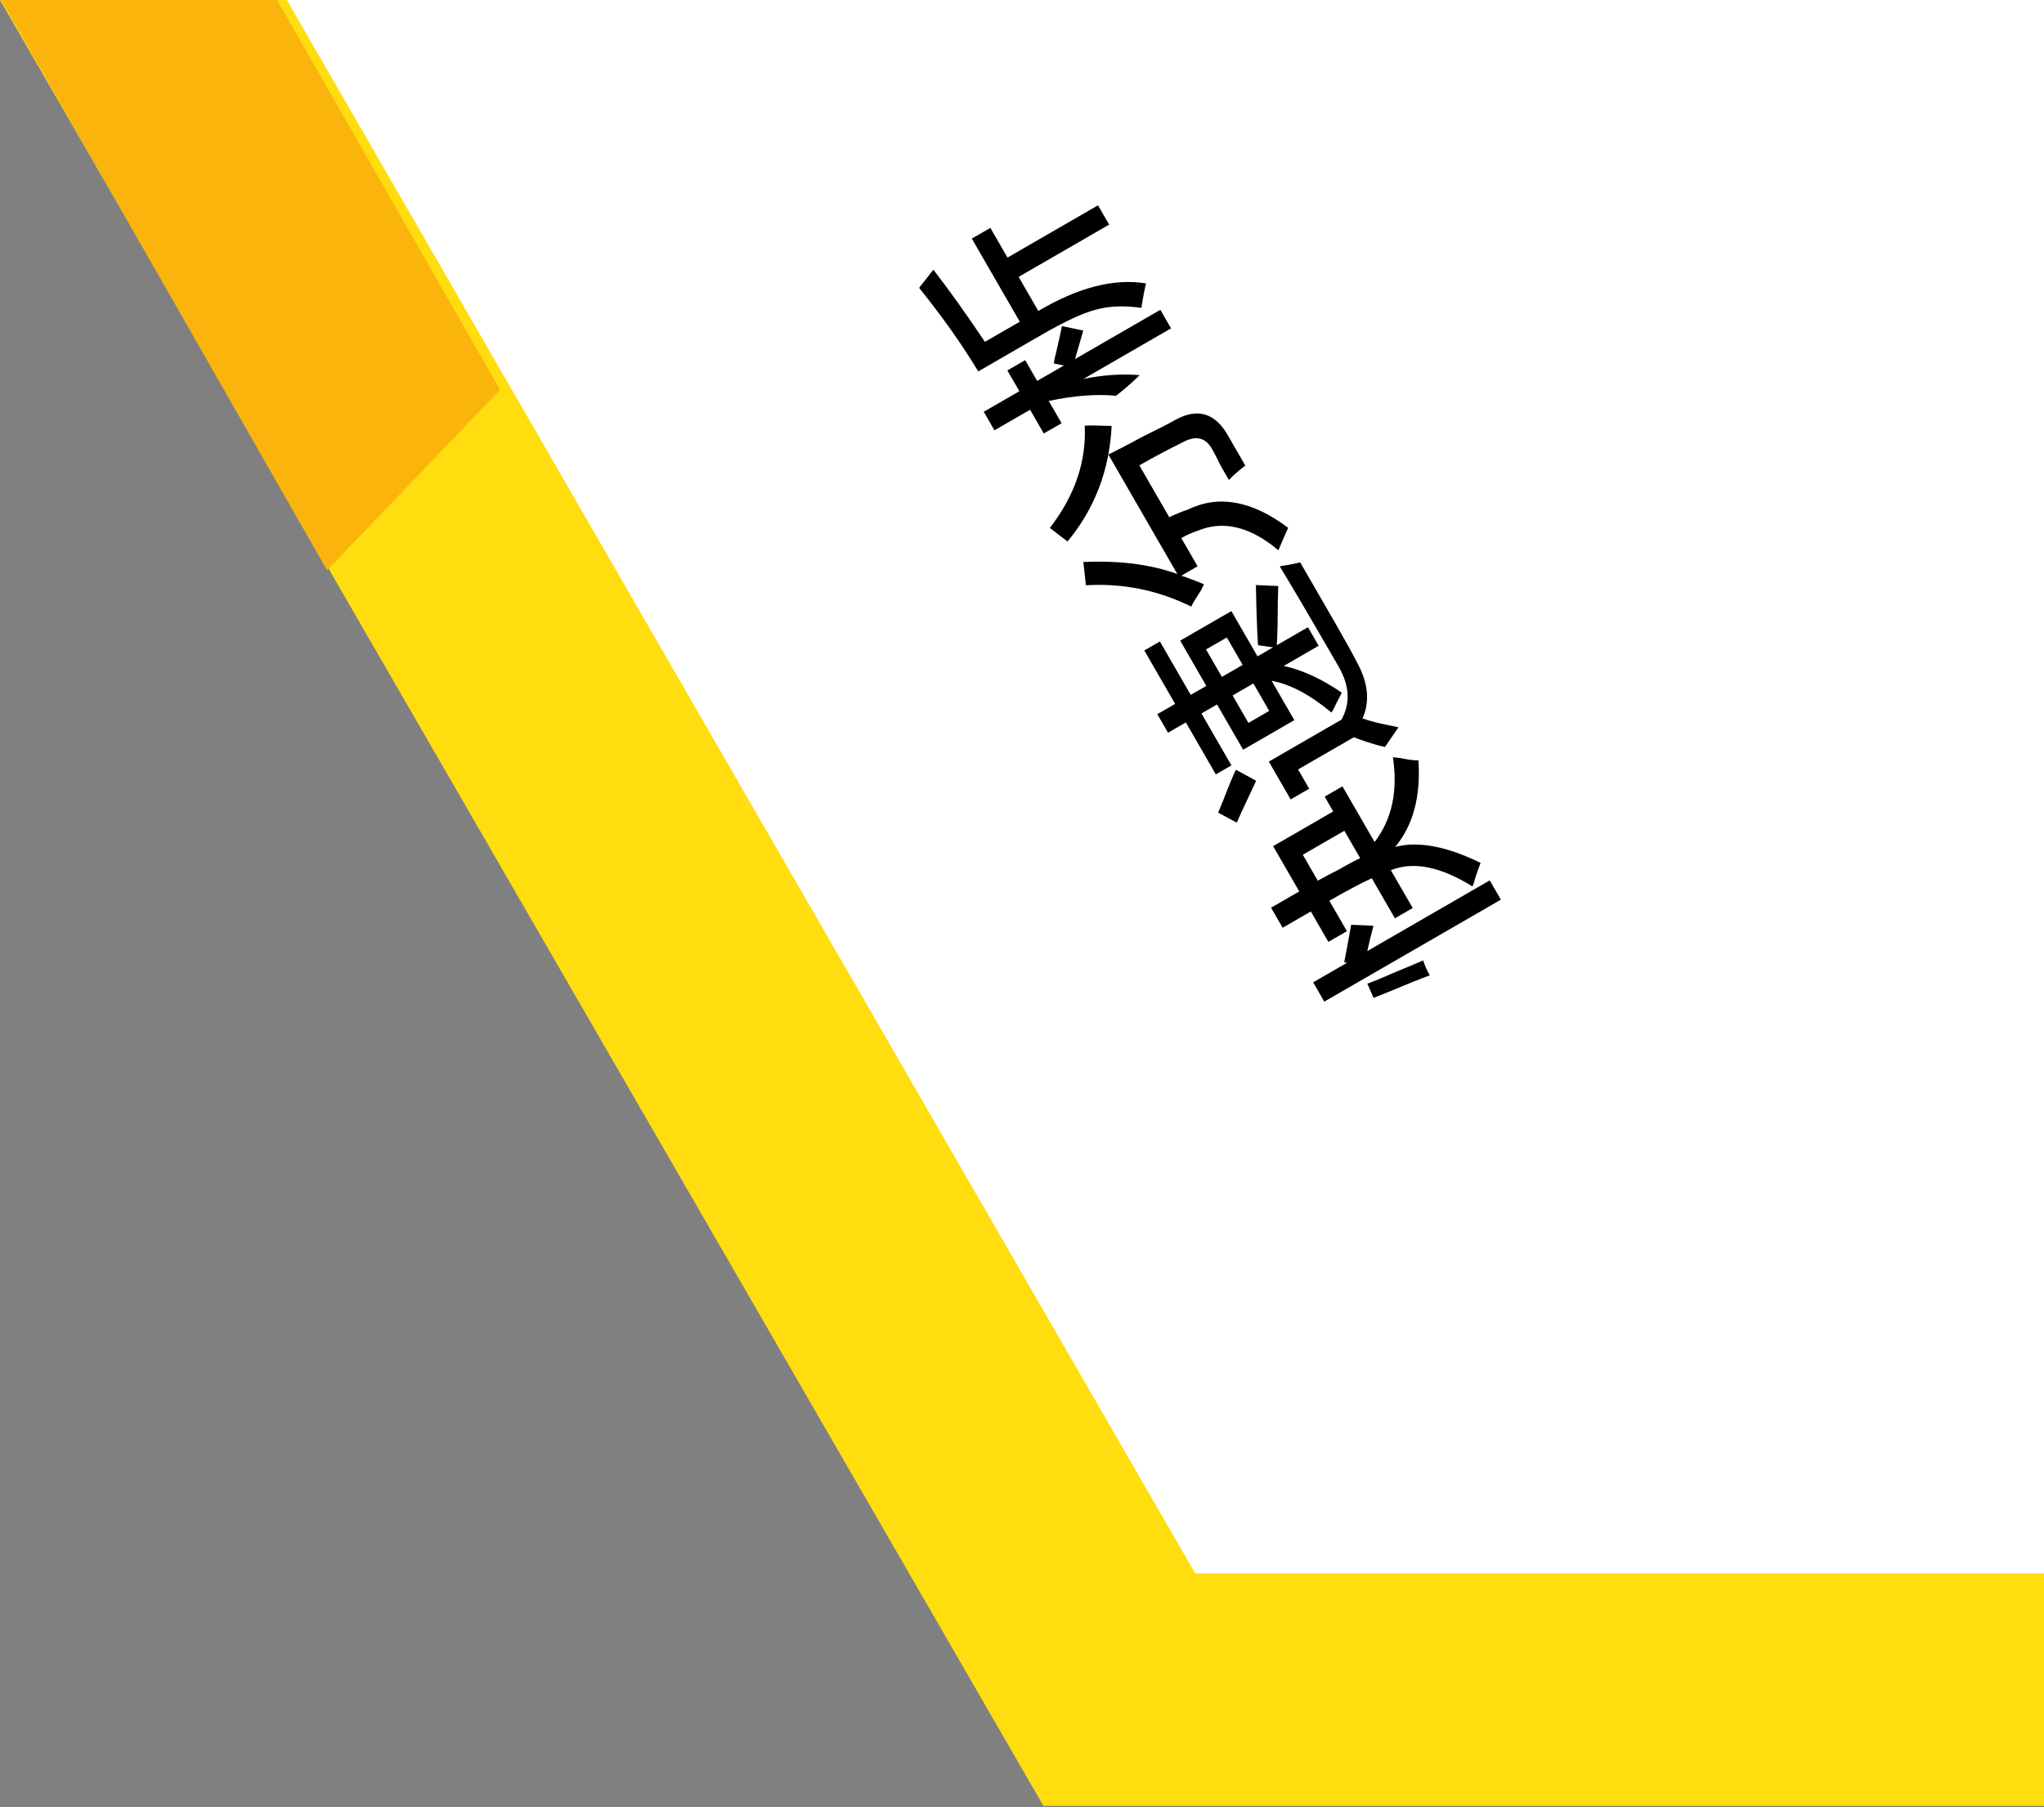
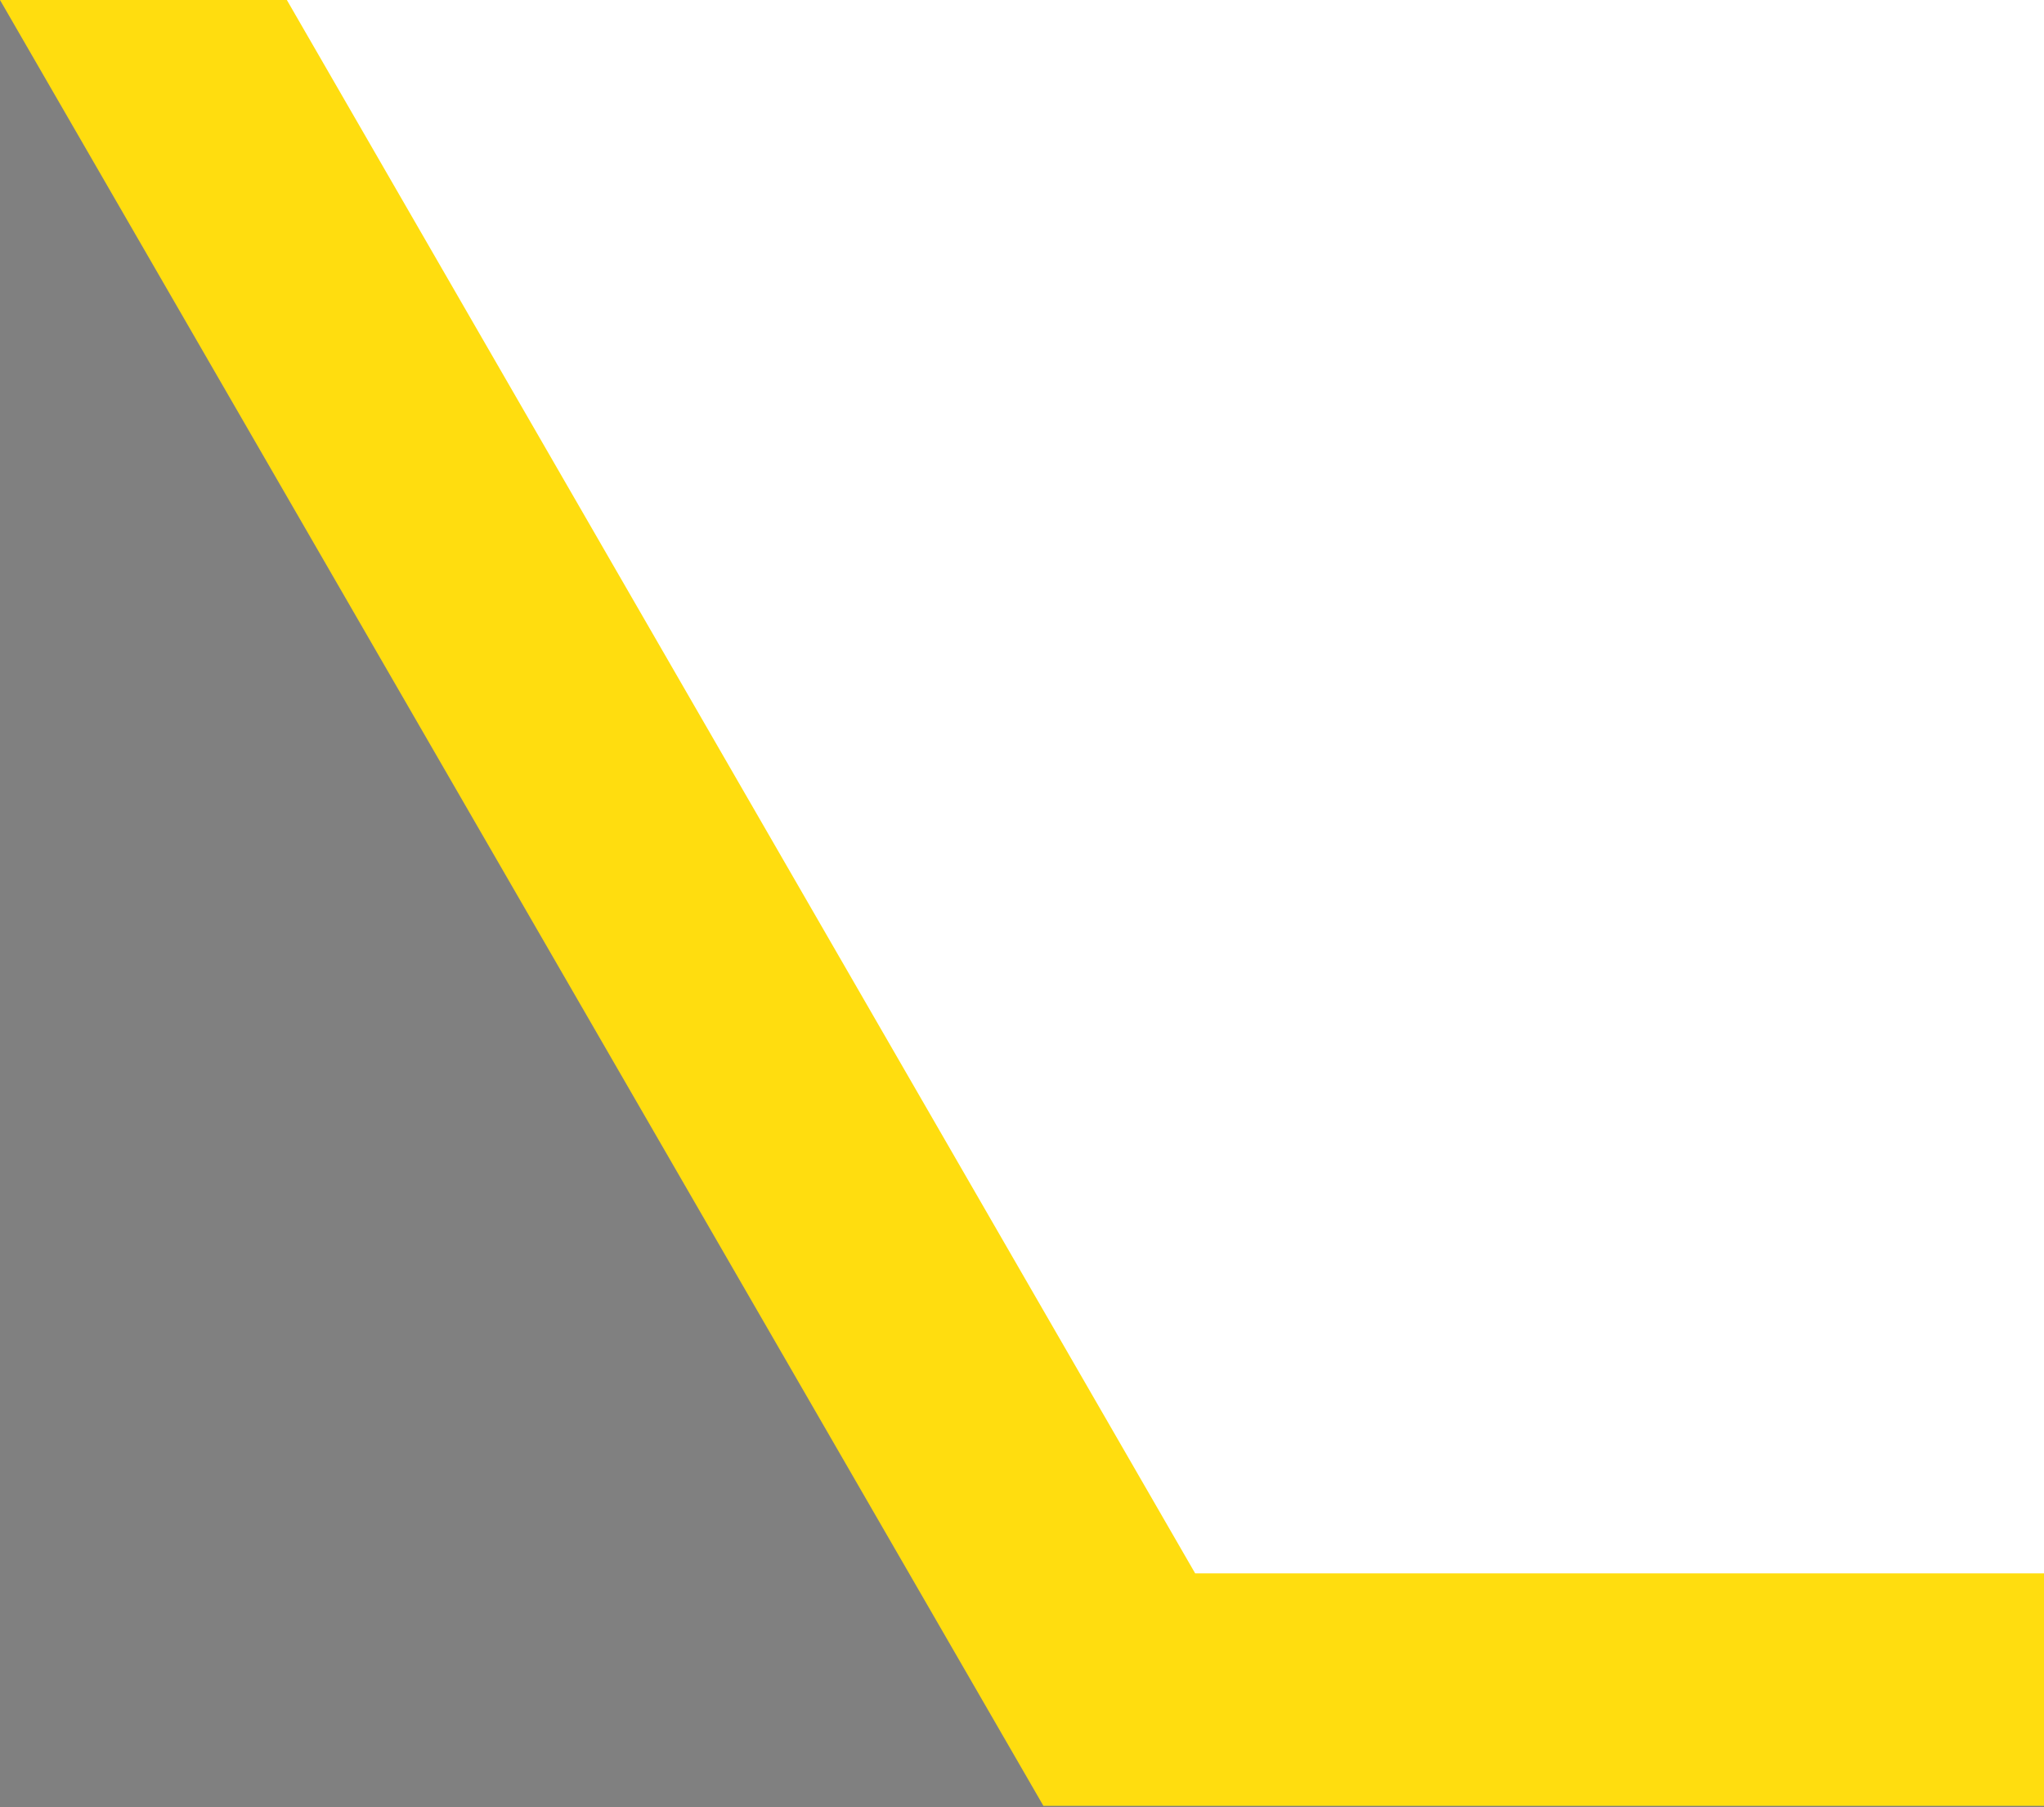
<svg xmlns="http://www.w3.org/2000/svg" width="233" height="206" viewBox="0 0 233 206" fill="none">
  <rect x="0" y="0" width="233" height="206" fill="#808080" stroke="none" />
  <g clip-path="url(#clip0_1_2)">
    <path d="M233 0V205.84H118.94L0 0H233Z" fill="#FFDD0F" />
-     <path d="M0.15 0H31.58L57 44.43L37.28 65L0.15 0Z" fill="#FBB40C" />
    <path d="M136.24 179.34H233V0H32.7L136.24 179.34Z" fill="white" />
-     <path d="M161.037 103.503L159.008 104.675L156.371 100.108C155.065 100.711 153.454 101.567 151.537 102.673L153.539 106.141L151.425 107.361L149.423 103.894L146.209 105.749L144.891 103.466C146.018 102.815 147.09 102.196 148.105 101.611L145.126 96.452L151.976 92.496L151 90.805L153.03 89.633L156.692 95.976C158.667 93.407 159.363 90.186 158.781 86.313C159.015 86.328 159.338 86.367 159.75 86.43C160.607 86.612 161.253 86.689 161.689 86.663C161.966 90.788 161.084 94.079 159.044 96.535C161.657 95.853 164.902 96.46 168.779 98.357C168.651 98.656 168.464 99.178 168.216 99.922C168.074 100.456 167.95 100.828 167.846 101.038C164.21 98.777 161.111 98.161 158.547 99.19L161.037 103.503ZM156.565 105.522C156.279 106.589 156.045 107.551 155.863 108.408L169.817 100.351L171.087 102.55L150.959 114.171L149.689 111.972L153.579 109.726L153.228 109.703C153.496 108.345 153.761 106.915 154.02 105.412L156.565 105.522ZM148.51 97.43L150.219 100.39C150.783 100.064 151.588 99.637 152.636 99.107C153.707 98.489 154.513 98.061 155.053 97.825L153.246 94.695L148.51 97.43ZM162.227 109.469C162.407 110.042 162.66 110.61 162.985 111.174C161.929 111.558 160.434 112.158 158.5 112.975C157.645 113.318 157.004 113.575 156.577 113.746L155.867 112.126C156.553 111.881 157.705 111.403 159.325 110.694C160.663 110.147 161.63 109.739 162.227 109.469ZM140.373 87.243L138.597 88.268L135.179 82.348L133.149 83.52L131.929 81.406L133.958 80.234L130.443 74.144L132.219 73.119L135.734 79.208L137.51 78.183L134.532 73.024L140.367 69.655L143.346 74.814L145.122 73.788L143.401 73.542C143.287 71.653 143.209 69.368 143.164 66.687L145.709 66.797C145.672 67.645 145.646 69.163 145.632 71.351C145.604 72.345 145.575 73.076 145.545 73.544L149.097 71.493L150.318 73.608L146.343 75.903C148.501 76.386 150.706 77.406 152.958 78.962C152.854 79.172 152.658 79.549 152.369 80.091C152.137 80.601 151.941 80.977 151.781 81.22C149.325 79.18 147.05 77.975 144.957 77.605L147.545 82.087L141.71 85.456L138.731 80.297L136.955 81.323L140.373 87.243ZM159.407 82.906L157.879 85.142C157.289 85.031 156.339 84.753 155.029 84.307C154.729 84.179 154.491 84.091 154.313 84.043L147.97 87.706L149.239 89.904L147.125 91.125L144.635 86.812L152.923 82.027C153.948 80.157 153.843 78.151 152.606 76.008C149.448 70.539 147.206 66.721 145.88 64.555C146.776 64.414 147.555 64.265 148.216 64.109C150.072 67.322 151.439 69.69 152.318 71.213C153.359 73.017 154.161 74.471 154.723 75.575C155.969 77.862 156.168 79.965 155.321 81.883C156.097 82.186 157.371 82.504 159.141 82.835C159.229 82.859 159.318 82.882 159.407 82.906ZM143.191 88.999C142.855 89.719 142.299 90.904 141.523 92.555C141.291 93.065 141.111 93.469 140.984 93.769L138.859 92.628C138.987 92.328 139.19 91.835 139.47 91.147C140.101 89.505 140.572 88.368 140.884 87.737L143.191 88.999ZM137.48 74.028L139.286 77.157L141.655 75.79L139.848 72.661L137.48 74.028ZM142.314 82.401L144.682 81.034L142.875 77.905L140.507 79.272L142.314 82.401ZM146.842 60.166C146.378 61.185 146.006 62.039 145.727 62.727C142.501 60.004 139.409 59.27 136.451 60.527C135.878 60.707 135.282 60.976 134.662 61.334L136.517 64.548L134.656 65.622C135.489 65.893 136.355 66.221 137.253 66.604C137.173 66.726 137.069 66.936 136.941 67.235C136.379 68.086 135.995 68.721 135.786 69.142C131.999 67.269 127.998 66.46 123.784 66.713L123.494 64.061C127.595 63.873 131.166 64.33 134.207 65.431L126.346 51.814C127.168 51.415 128.525 50.706 130.419 49.689C132.119 48.857 133.307 48.246 133.984 47.856C136.554 46.447 138.575 47.084 140.049 49.767C140.797 51.064 141.432 52.163 141.953 53.065C141.172 53.666 140.549 54.214 140.083 54.709C139.888 54.37 139.595 53.863 139.204 53.187C138.772 52.308 138.442 51.672 138.214 51.277C137.489 49.891 136.378 49.593 134.879 50.383C133.01 51.312 131.342 52.2 129.876 53.046L133.294 58.966C133.52 58.836 133.846 58.685 134.274 58.514C134.757 58.31 135.128 58.171 135.386 58.097C138.899 56.37 142.718 57.059 146.842 60.166ZM126.719 48.554C126.467 53.586 124.791 57.975 121.69 61.719L119.673 60.178C122.515 56.507 123.842 52.621 123.654 48.52C124.236 48.485 125.257 48.496 126.719 48.554ZM130.644 32.306C130.477 32.928 130.3 33.858 130.111 35.094C128.14 34.804 126.38 34.88 124.831 35.323C123.395 35.701 121.381 36.639 118.787 38.136L111.514 42.336C109.7 39.323 107.453 36.148 104.773 32.809L106.399 30.742C108.17 33.028 110.128 35.768 112.274 38.965L116.249 36.67L110.78 27.198L112.895 25.977L114.848 29.36L125.166 23.403L126.435 25.602L116.117 31.559L118.363 35.449C122.898 32.756 126.991 31.708 130.644 32.306ZM121.013 48.241L118.983 49.413L117.42 46.706L113.361 49.05L112.14 46.936L116.2 44.592L114.832 42.224L116.862 41.052L118.229 43.42L121.274 41.662L120.122 41.425C120.161 41.102 120.264 40.629 120.431 40.007C120.756 38.616 120.961 37.67 121.048 37.169L123.485 37.679L122.543 40.93L132.268 35.315L133.489 37.429L123.51 43.191C125.728 42.736 127.864 42.594 129.915 42.762C128.951 43.695 128.05 44.478 127.213 45.112C124.983 44.896 122.428 45.093 119.548 45.703L121.013 48.241Z" fill="black" />
  </g>
  <defs>
    <clipPath id="clip0_1_2">
      <rect width="233" height="205.84" fill="white" />
    </clipPath>
  </defs>
</svg>